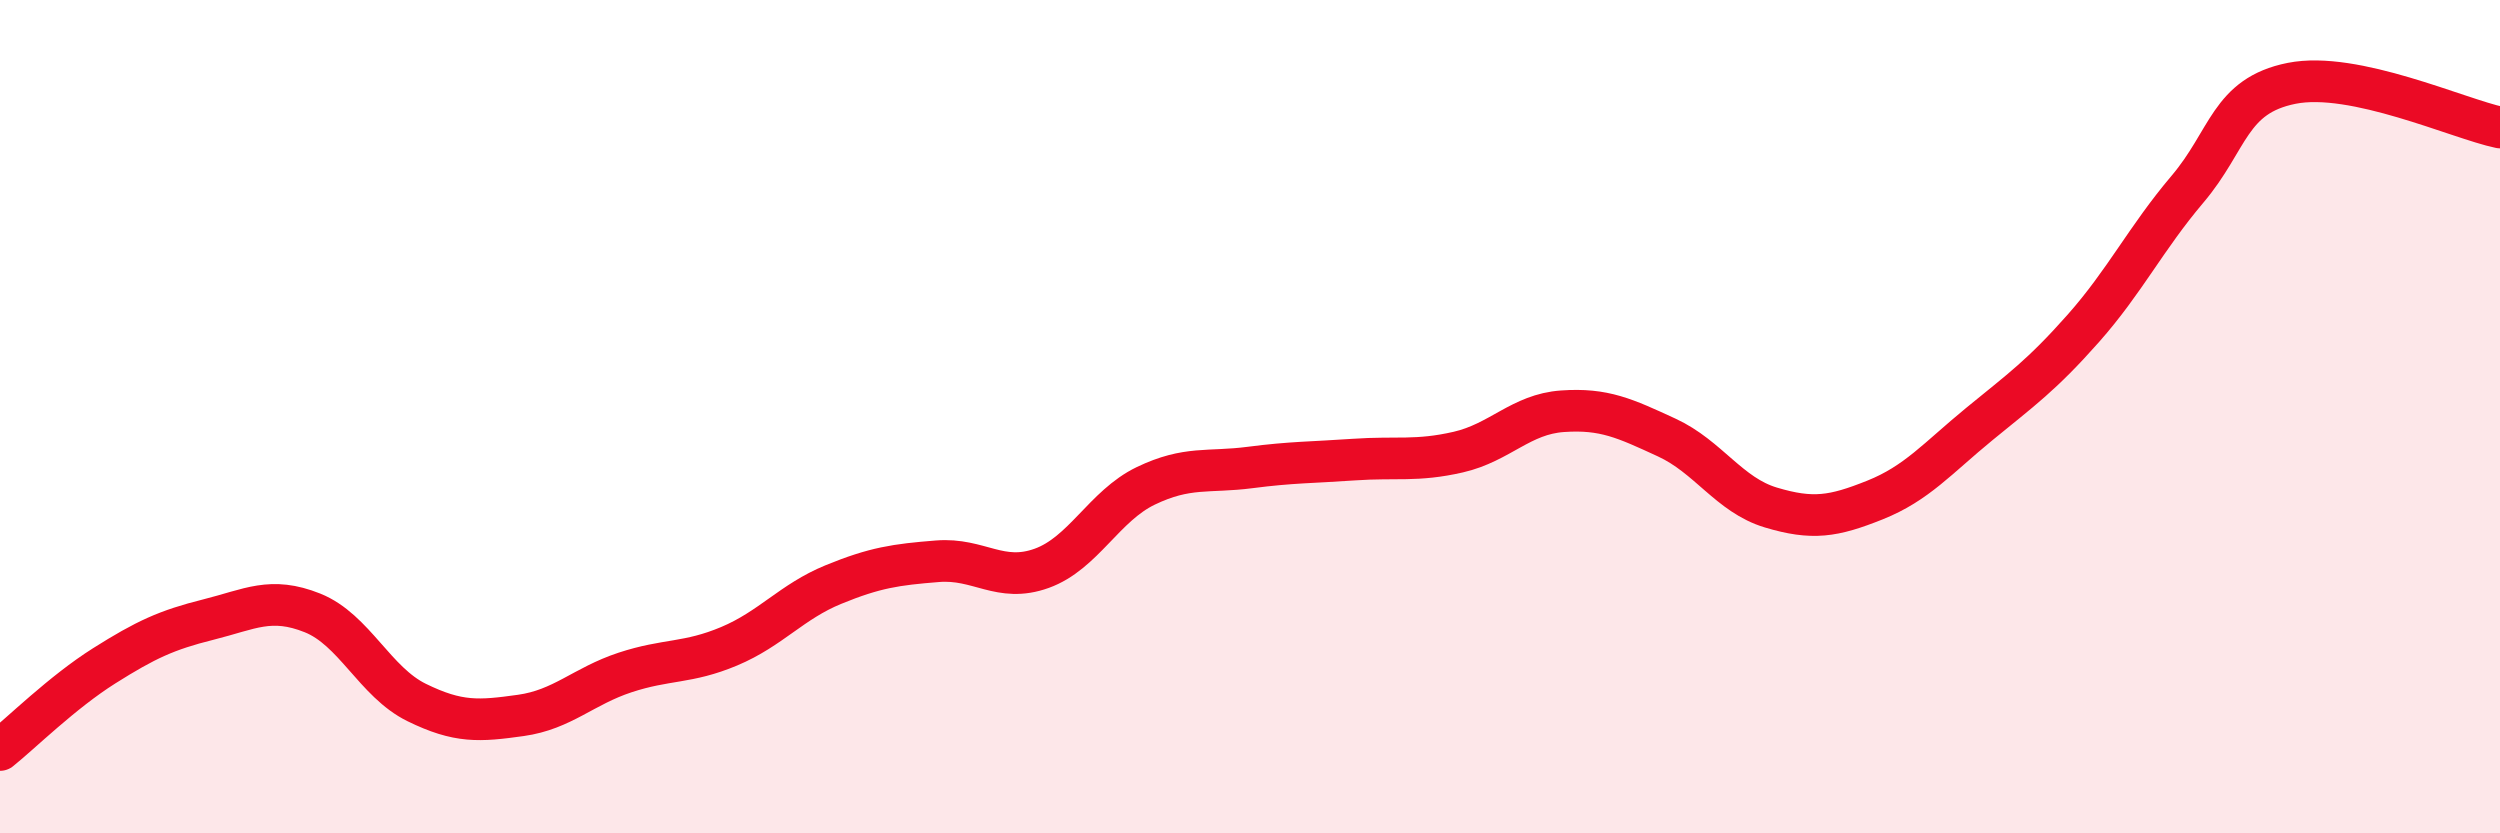
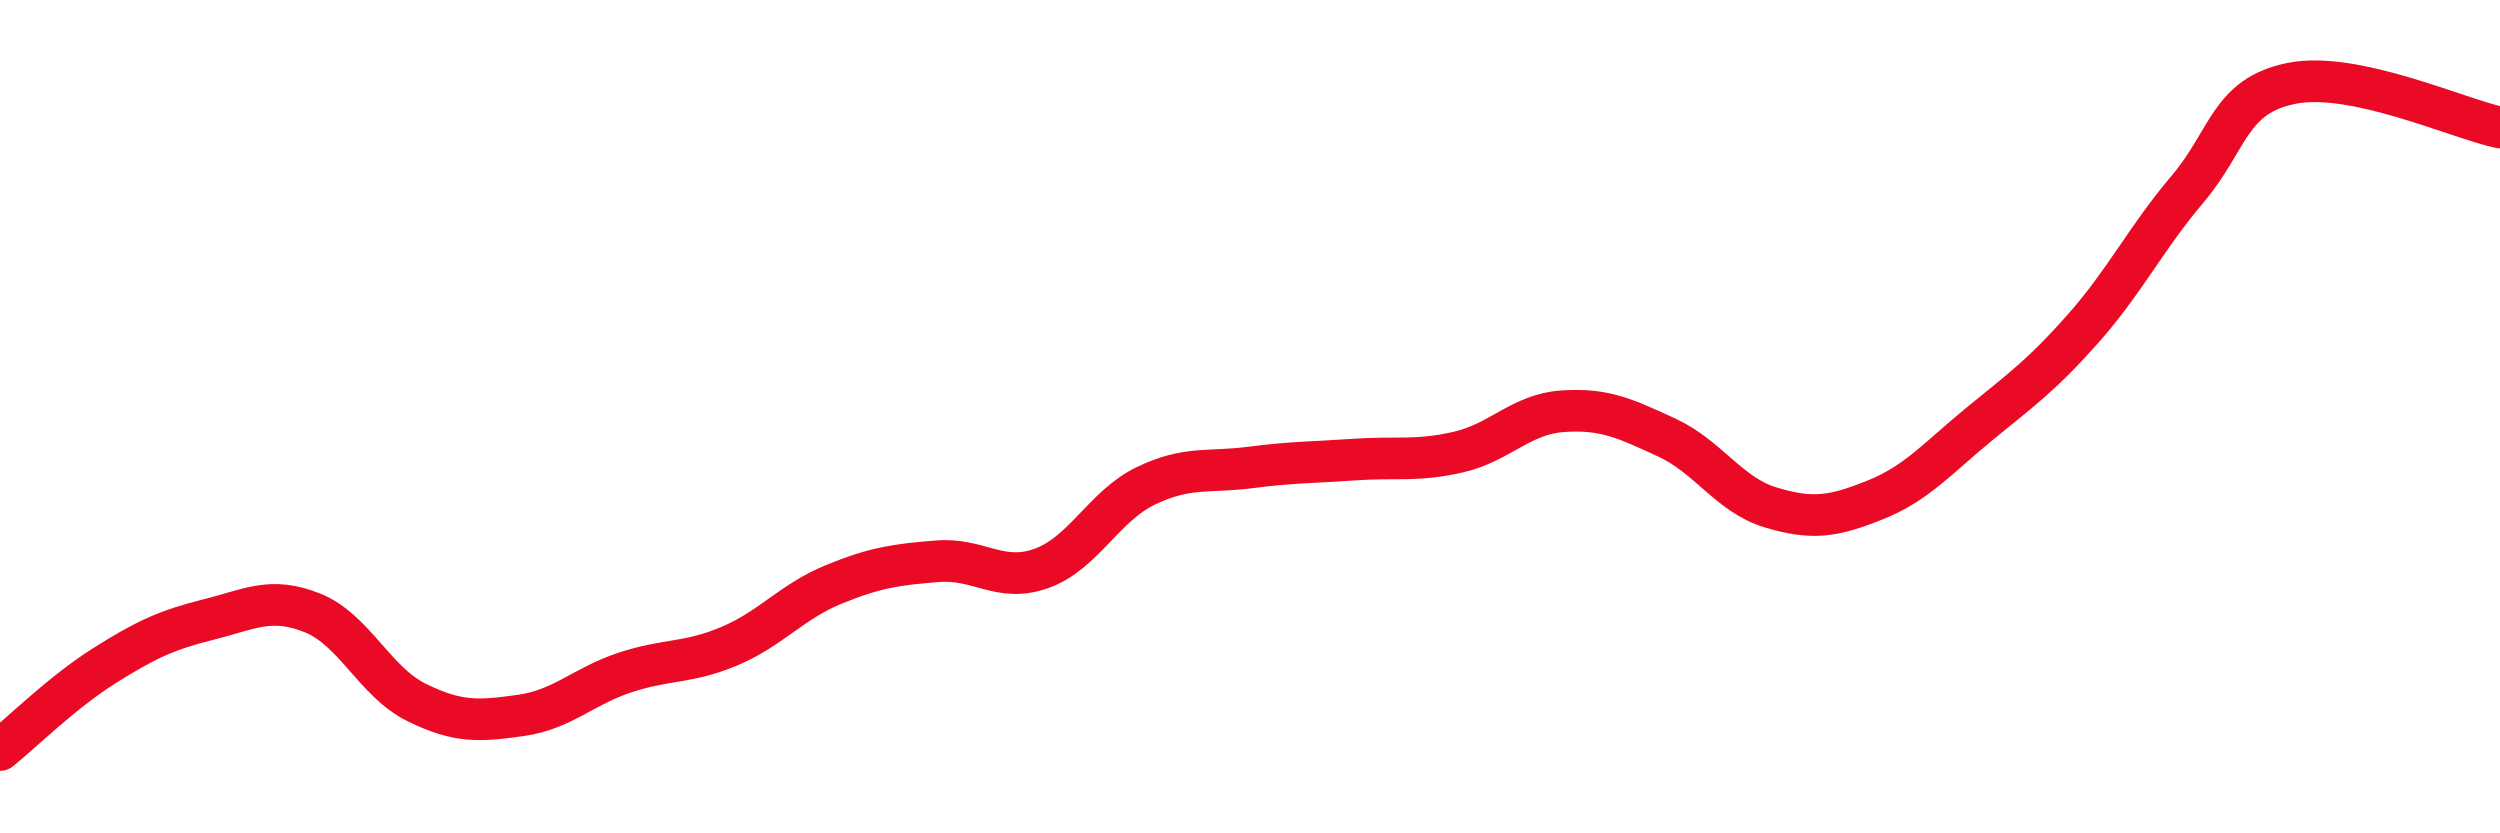
<svg xmlns="http://www.w3.org/2000/svg" width="60" height="20" viewBox="0 0 60 20">
-   <path d="M 0,18 C 0.5,17.6 1.5,16.61 2.5,15.98 C 3.5,15.35 4,15.12 5,14.87 C 6,14.62 6.5,14.31 7.5,14.71 C 8.5,15.11 9,16.37 10,16.86 C 11,17.35 11.5,17.31 12.5,17.17 C 13.5,17.03 14,16.47 15,16.14 C 16,15.81 16.5,15.93 17.5,15.51 C 18.5,15.09 19,14.44 20,14.03 C 21,13.62 21.5,13.55 22.5,13.47 C 23.5,13.39 24,14 25,13.64 C 26,13.28 26.5,12.14 27.5,11.66 C 28.5,11.18 29,11.35 30,11.22 C 31,11.09 31.5,11.1 32.5,11.03 C 33.5,10.96 34,11.08 35,10.85 C 36,10.62 36.5,9.94 37.5,9.87 C 38.5,9.8 39,10.04 40,10.5 C 41,10.96 41.5,11.88 42.5,12.18 C 43.5,12.48 44,12.4 45,12 C 46,11.6 46.5,11 47.5,10.18 C 48.5,9.36 49,9.01 50,7.88 C 51,6.75 51.5,5.72 52.5,4.54 C 53.5,3.36 53.5,2.3 55,2 C 56.5,1.7 59,2.85 60,3.06L60 20L0 20Z" fill="#EB0A25" opacity="0.1" stroke-linecap="round" stroke-linejoin="round" />
  <path d="M 0,18 C 0.5,17.6 1.5,16.61 2.5,15.98 C 3.5,15.35 4,15.12 5,14.87 C 6,14.62 6.5,14.31 7.5,14.71 C 8.5,15.11 9,16.37 10,16.86 C 11,17.35 11.5,17.31 12.5,17.17 C 13.5,17.03 14,16.47 15,16.14 C 16,15.81 16.5,15.93 17.5,15.51 C 18.5,15.09 19,14.44 20,14.03 C 21,13.62 21.5,13.55 22.5,13.47 C 23.5,13.39 24,14 25,13.64 C 26,13.28 26.5,12.14 27.5,11.66 C 28.5,11.18 29,11.35 30,11.22 C 31,11.09 31.5,11.1 32.5,11.03 C 33.5,10.96 34,11.08 35,10.85 C 36,10.62 36.5,9.94 37.5,9.87 C 38.5,9.8 39,10.04 40,10.5 C 41,10.96 41.5,11.88 42.5,12.18 C 43.5,12.48 44,12.4 45,12 C 46,11.6 46.5,11 47.5,10.18 C 48.5,9.36 49,9.01 50,7.88 C 51,6.75 51.5,5.72 52.5,4.54 C 53.5,3.36 53.5,2.3 55,2 C 56.5,1.7 59,2.85 60,3.06" stroke="#EB0A25" stroke-width="1" fill="none" stroke-linecap="round" stroke-linejoin="round" />
</svg>